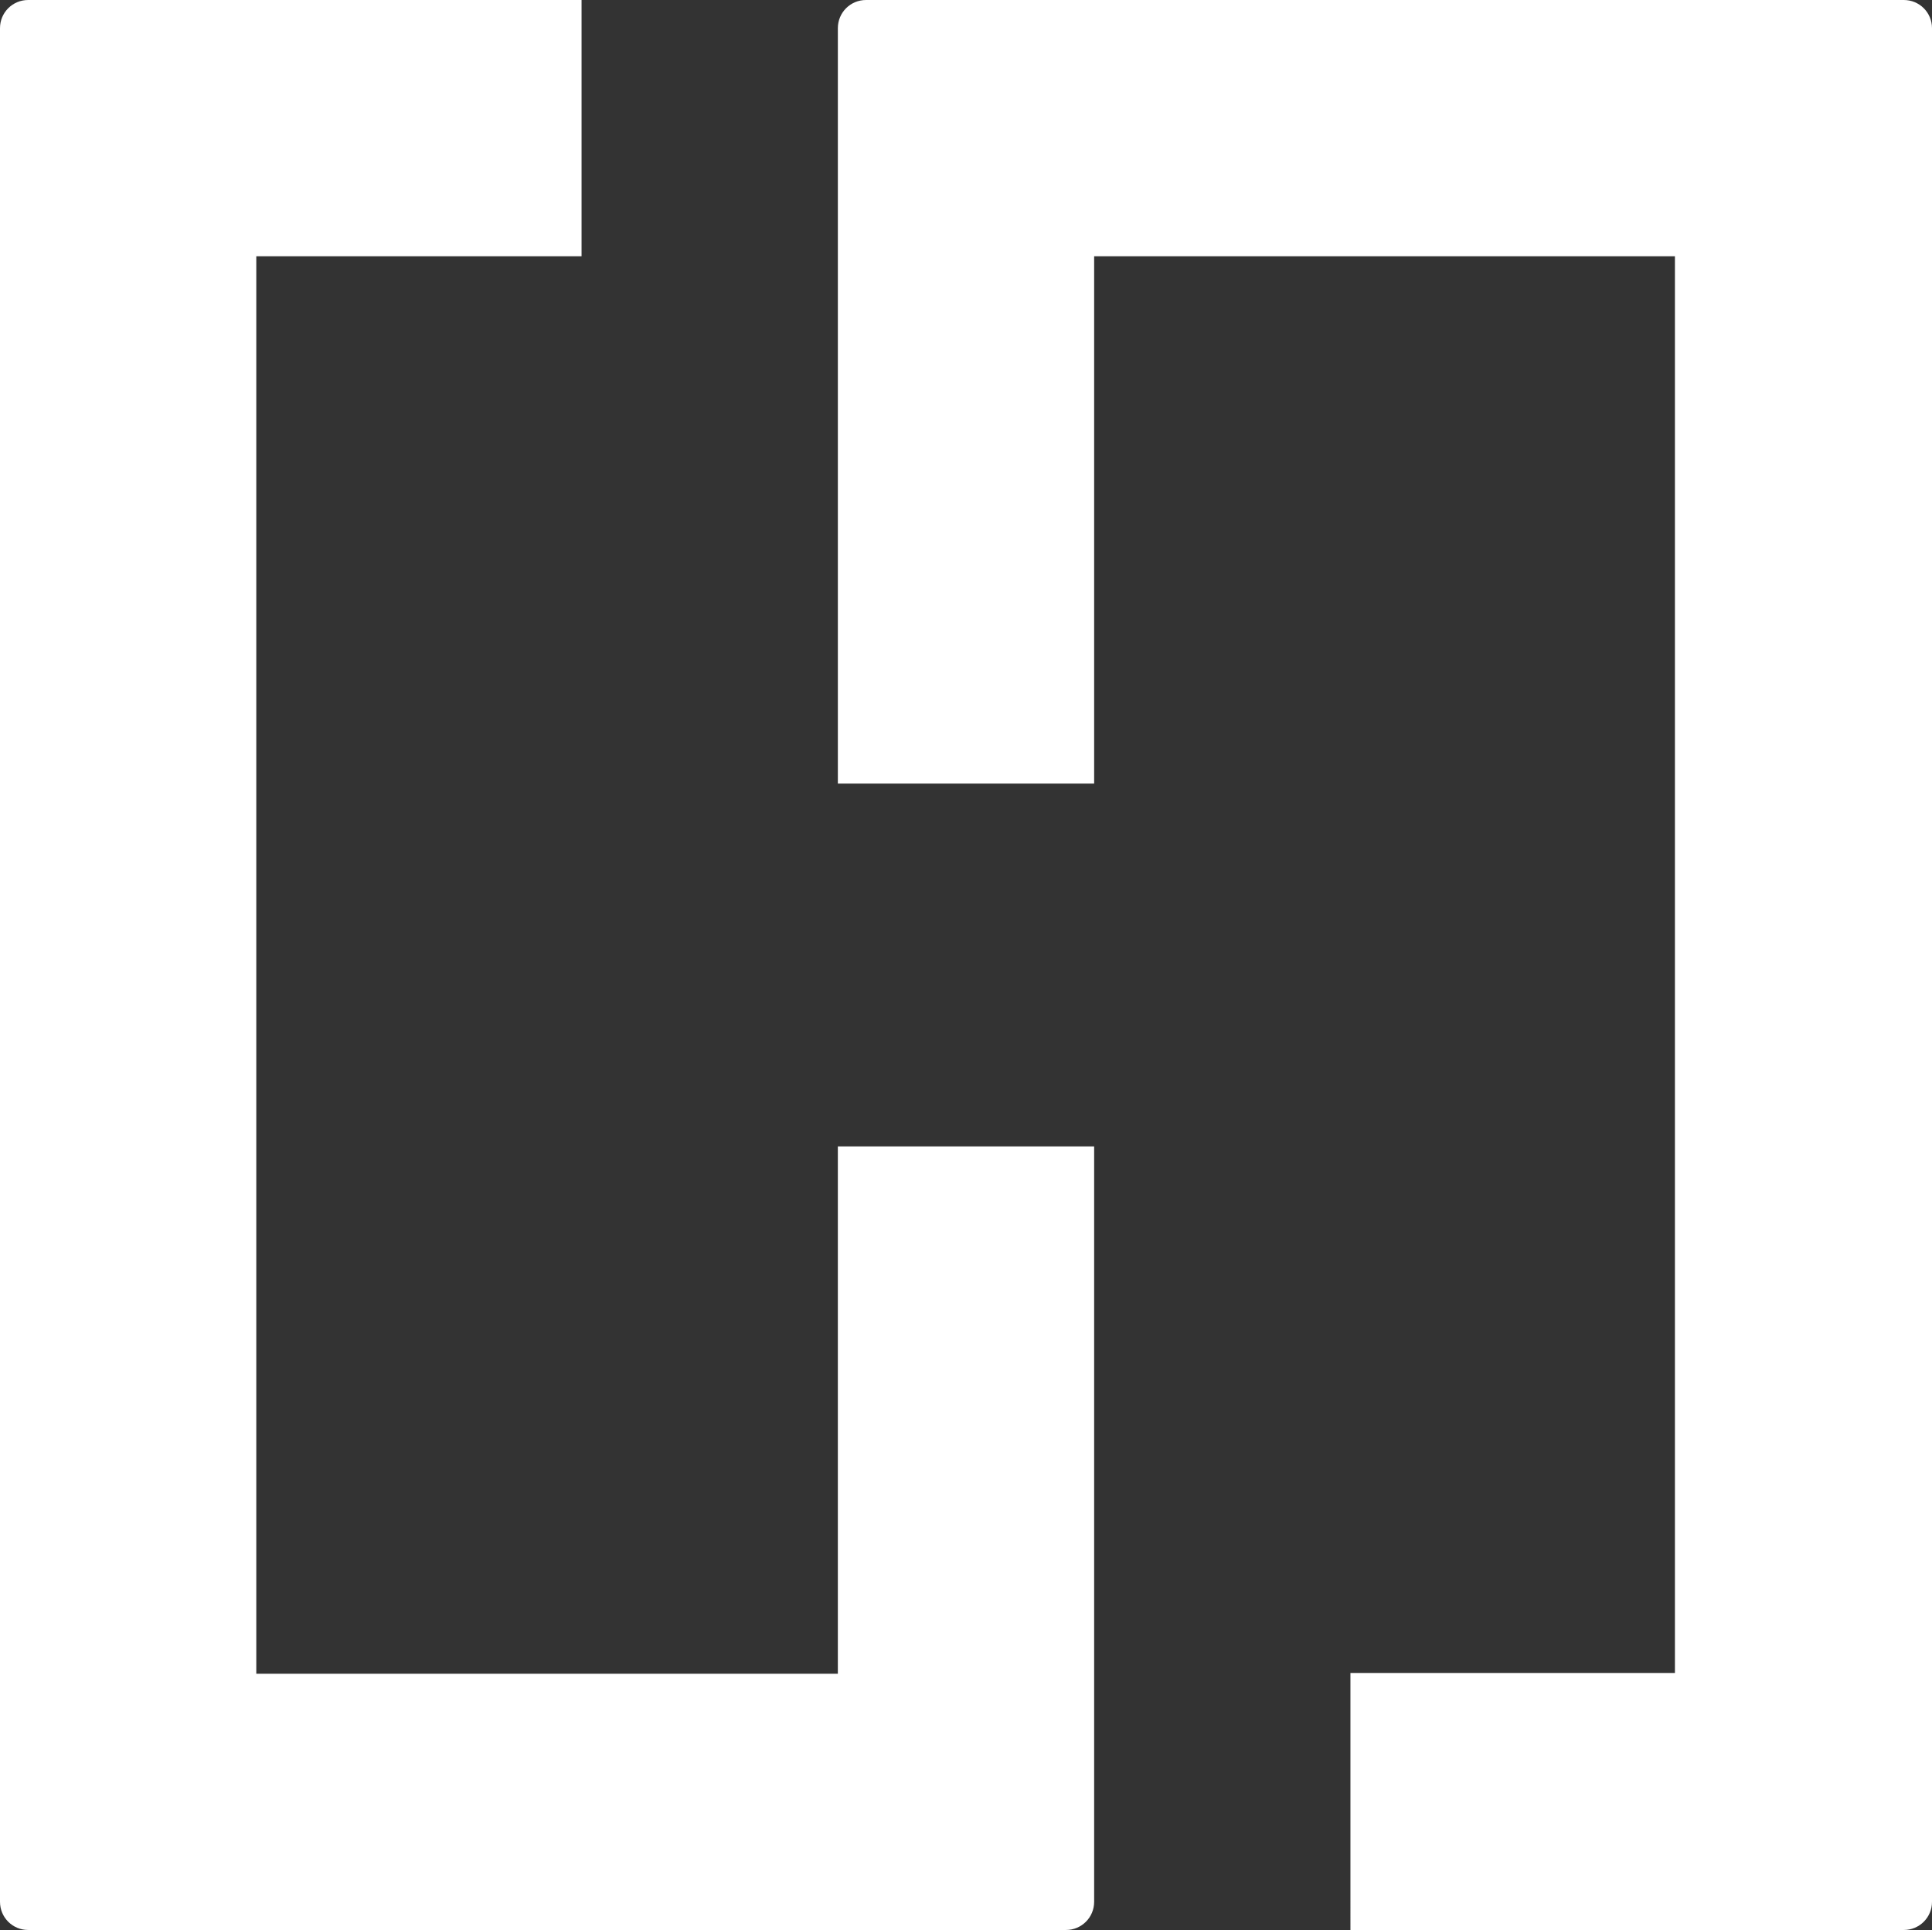
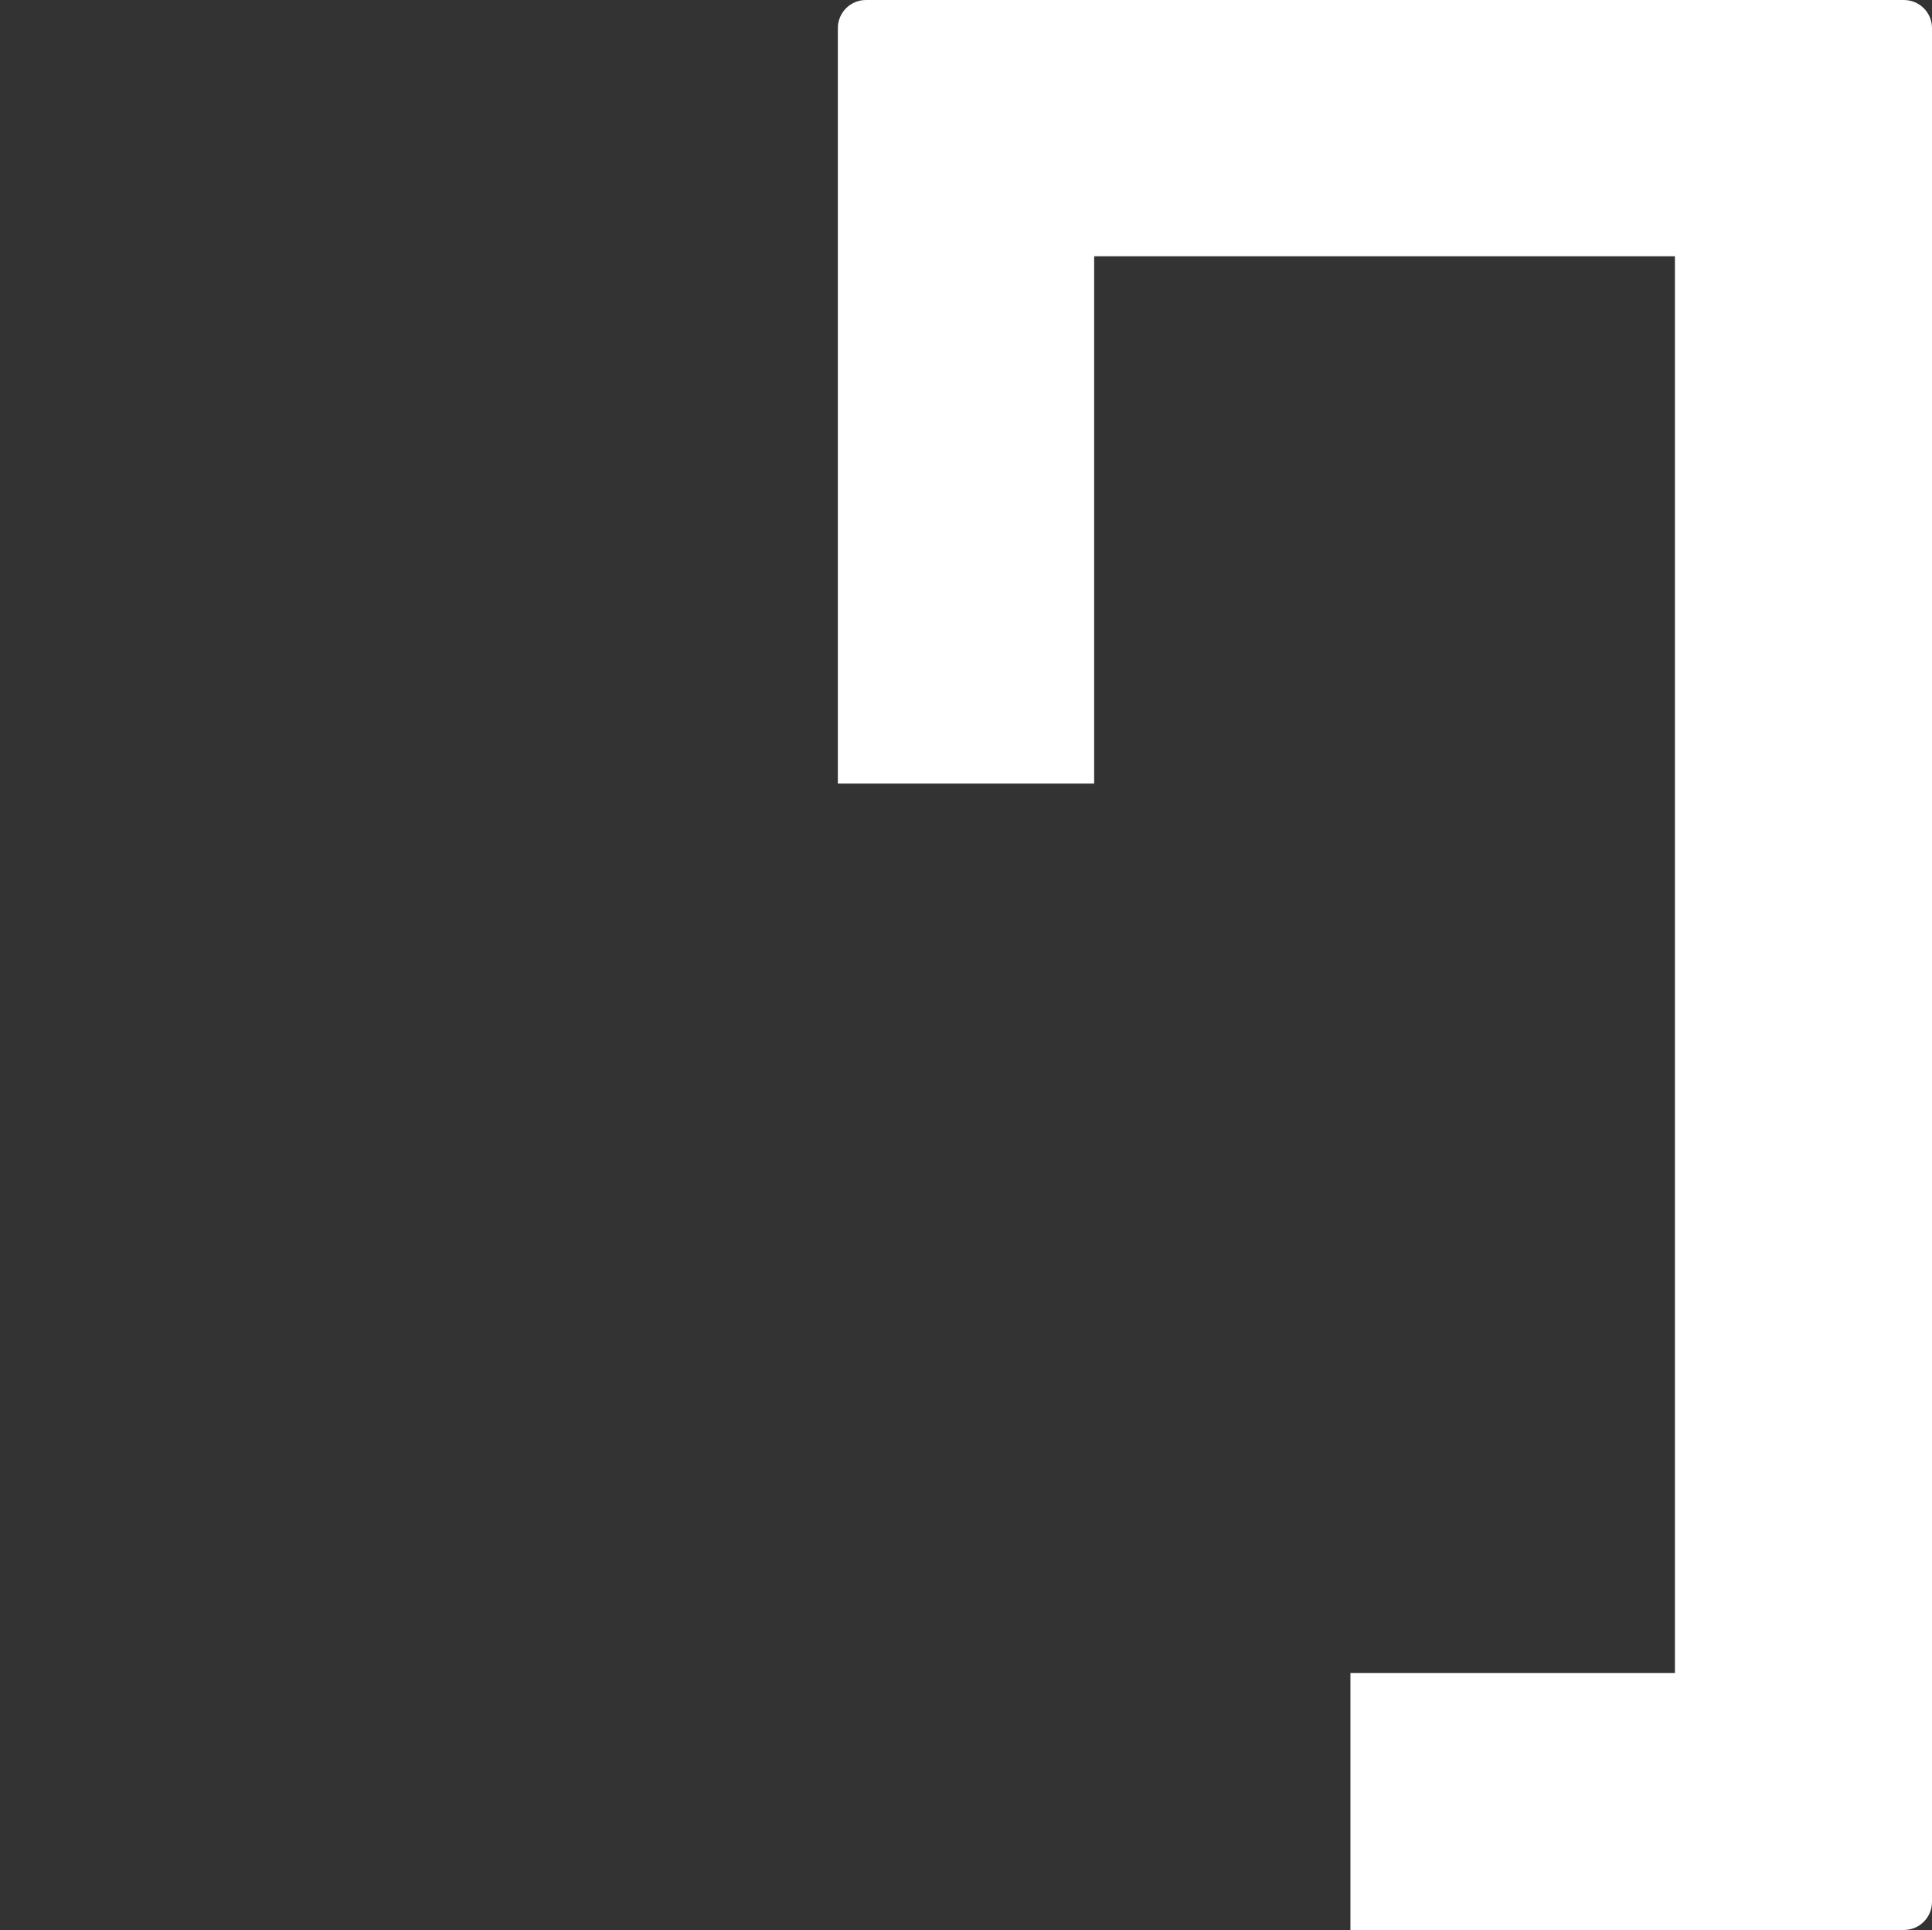
<svg xmlns="http://www.w3.org/2000/svg" version="1.1" id="Layer_1" x="0px" y="0px" viewBox="0 0 246.5 246.3" style="enable-background:new 0 0 246.5 246.3;" xml:space="preserve">
  <rect x="0" y="0" width="246.5" height="246.3" fill="#333333" stroke="none" />
  <style type="text/css">
	.st0{fill:#FFFFFF;}
</style>
  <g>
-     <path class="st0" d="M74.2,0H3.6C1.6,0,0,1.6,0,3.6v239.1c0,2,1.6,3.6,3.6,3.6H136c2,0,3.6-1.6,3.6-3.6v-42.8h0v-53.6h-32.7v67.3   H32.7V32.7h41.5V0z" />
    <path class="st0" d="M172.3,246.3h70.6c2,0,3.6-1.6,3.6-3.6V3.6c0-2-1.6-3.6-3.6-3.6H110.5c-2,0-3.6,1.6-3.6,3.6v47.2l0,0V100h32.7   V32.7h74.1v180.8h-41.4V246.3z" />
  </g>
</svg>